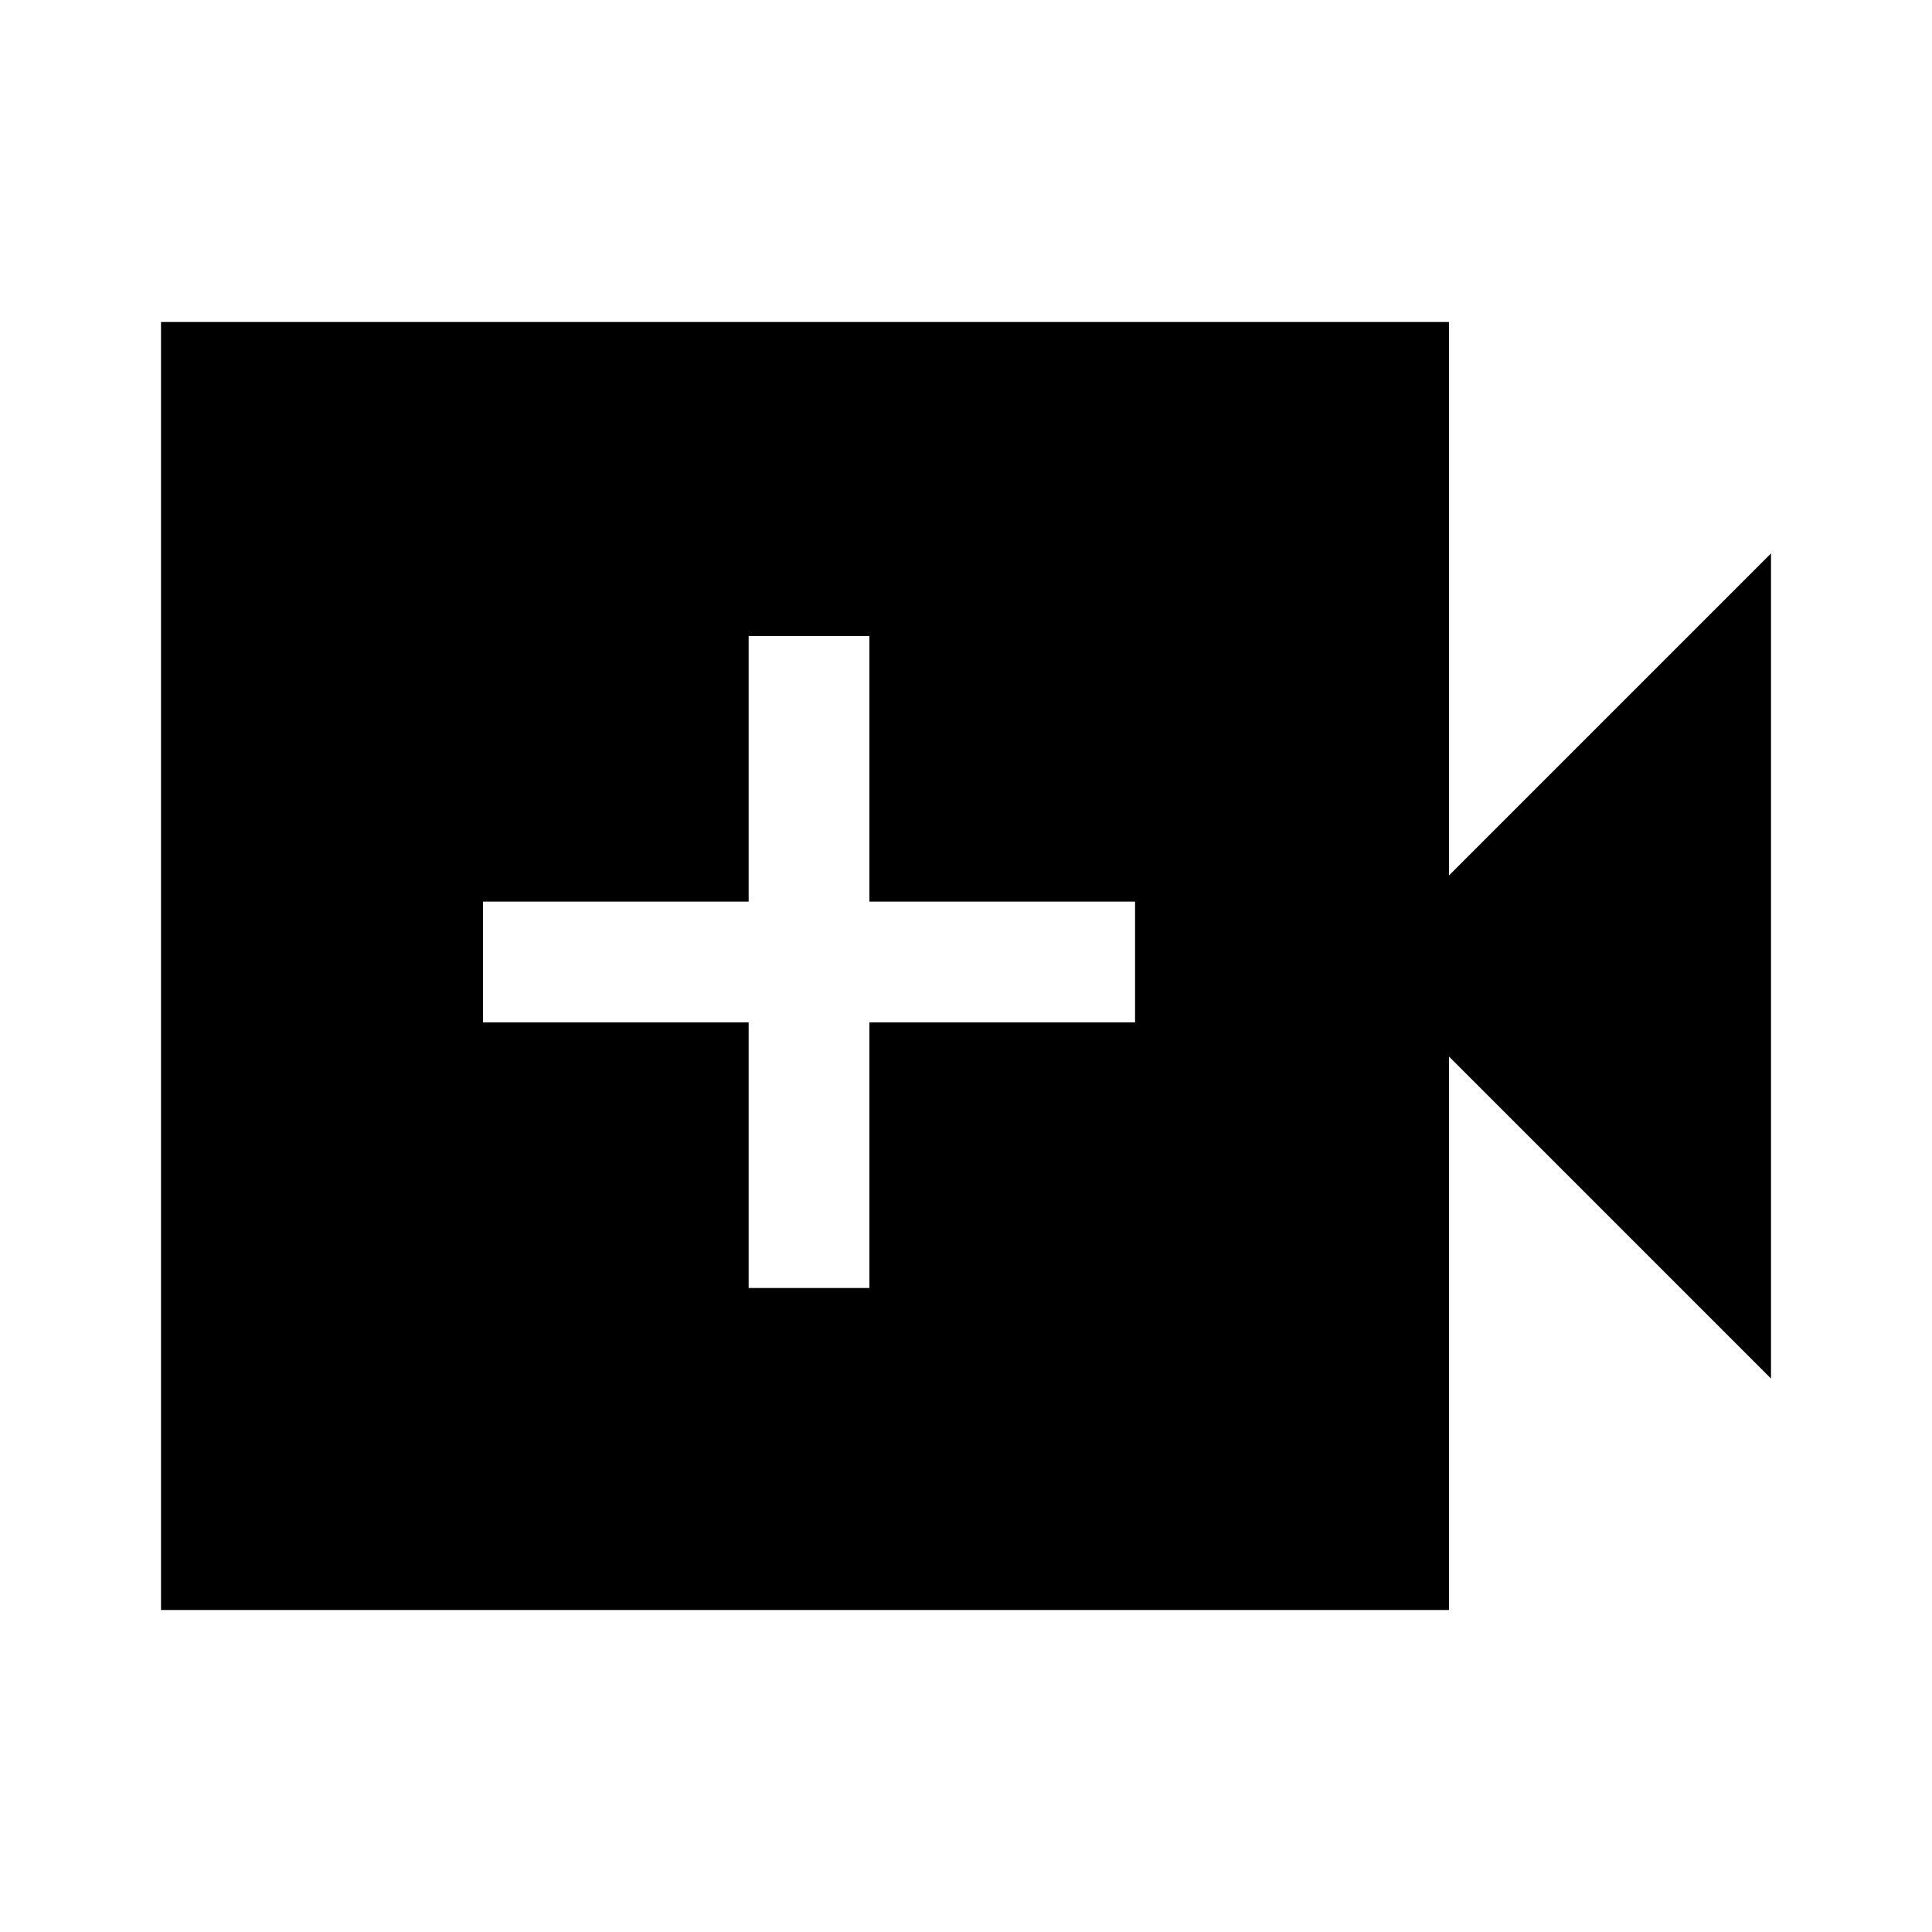
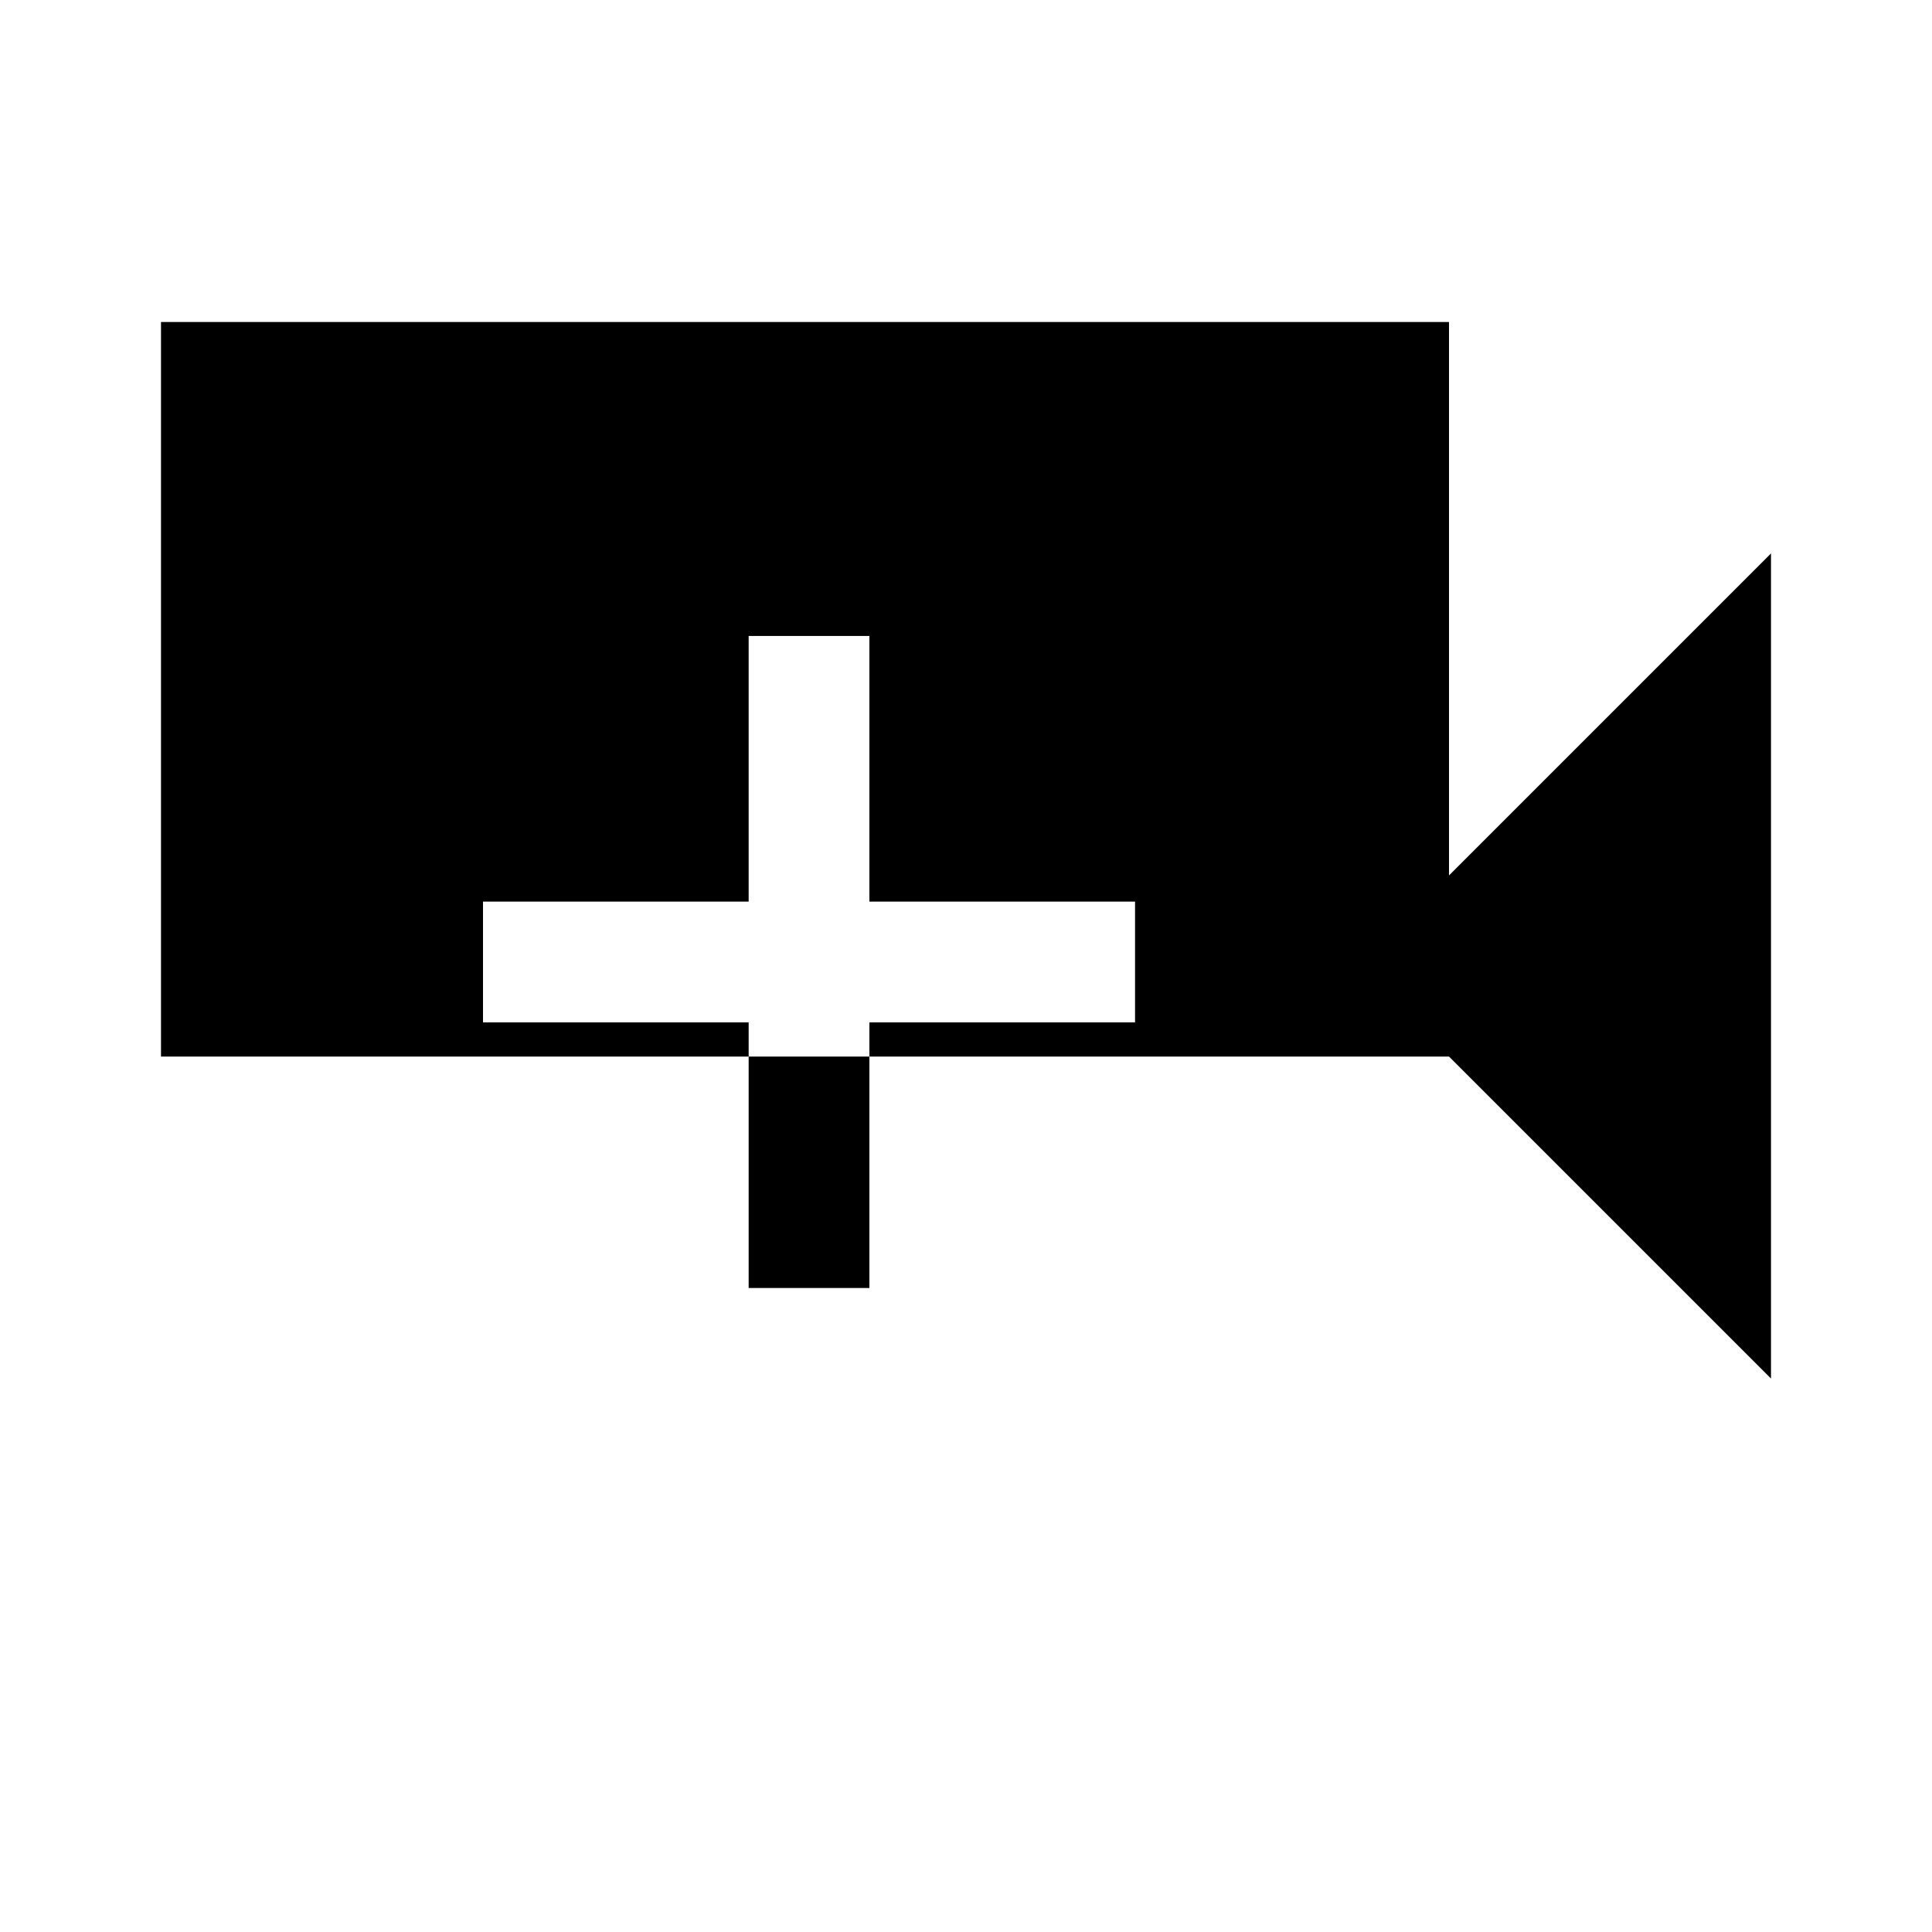
<svg xmlns="http://www.w3.org/2000/svg" width="48" height="48" viewBox="0 -960 960 960">
-   <path d="M372-320h60v-132h132v-60H432v-132h-60v132H240v60h132v132ZM80-160v-640h640v275l160-160v410L720-435v275H80Z" />
+   <path d="M372-320h60v-132h132v-60H432v-132h-60v132H240v60h132v132ZM80-160v-640h640v275l160-160v410L720-435H80Z" />
</svg>